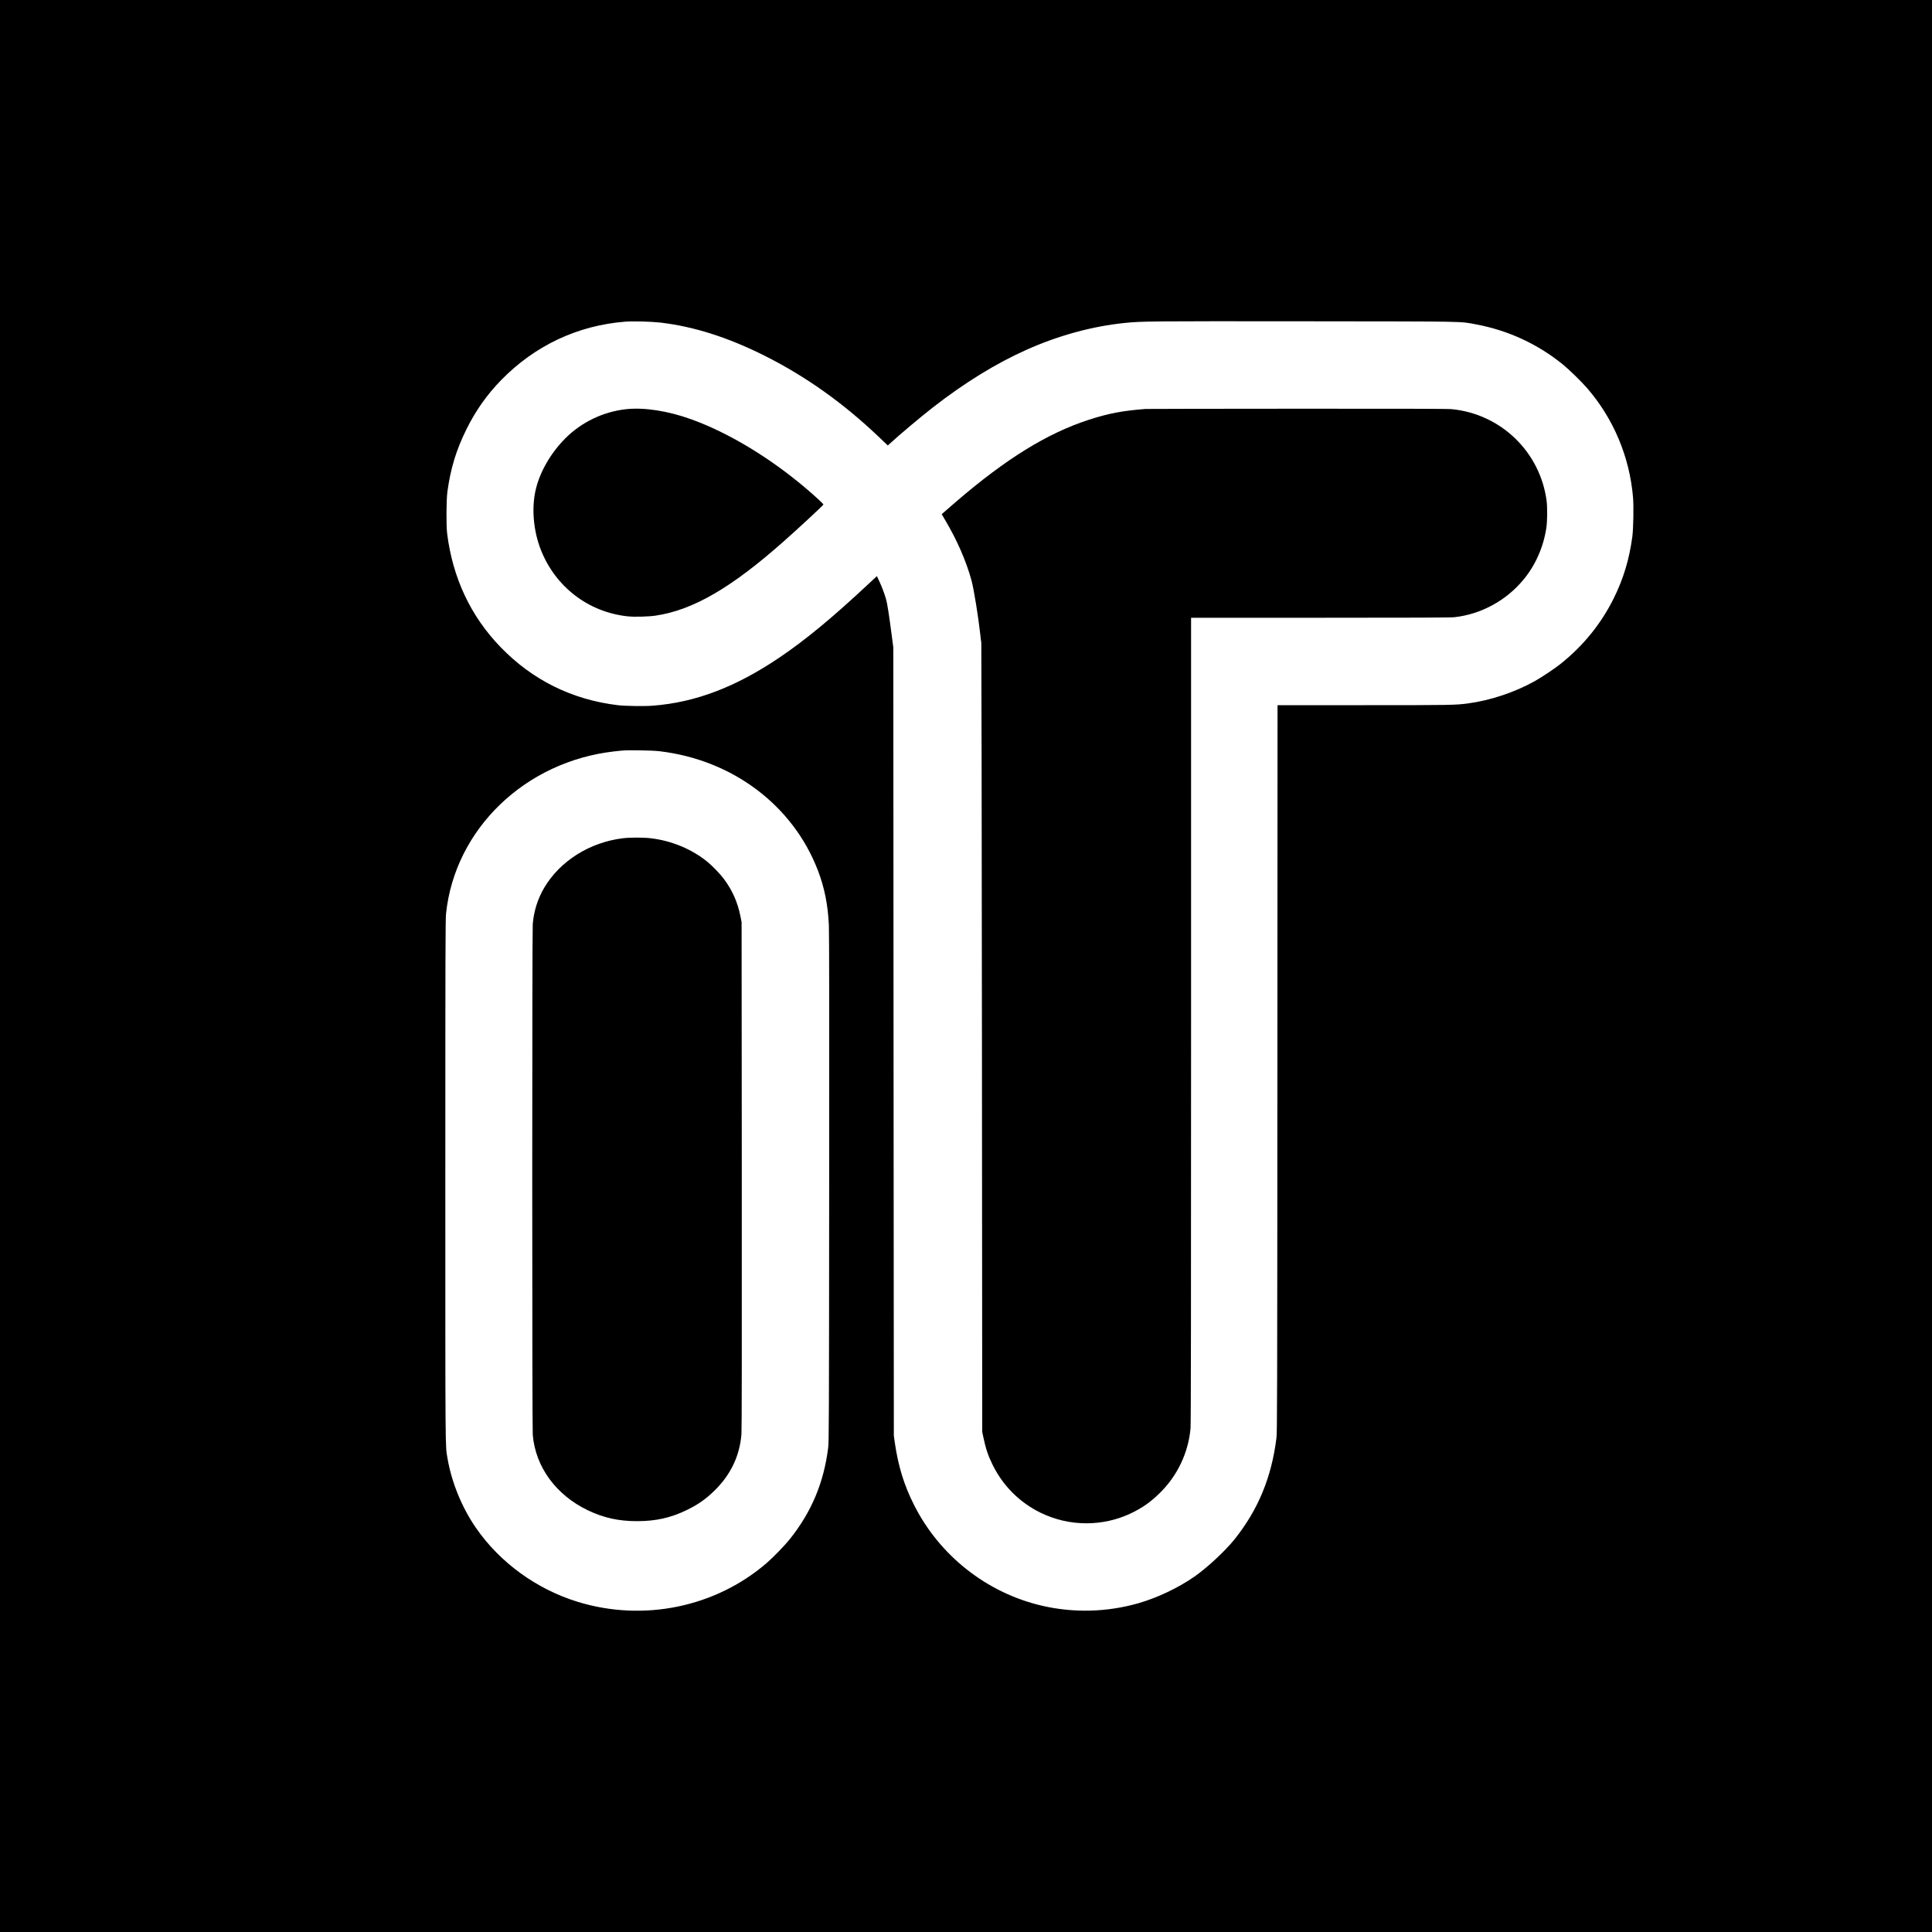
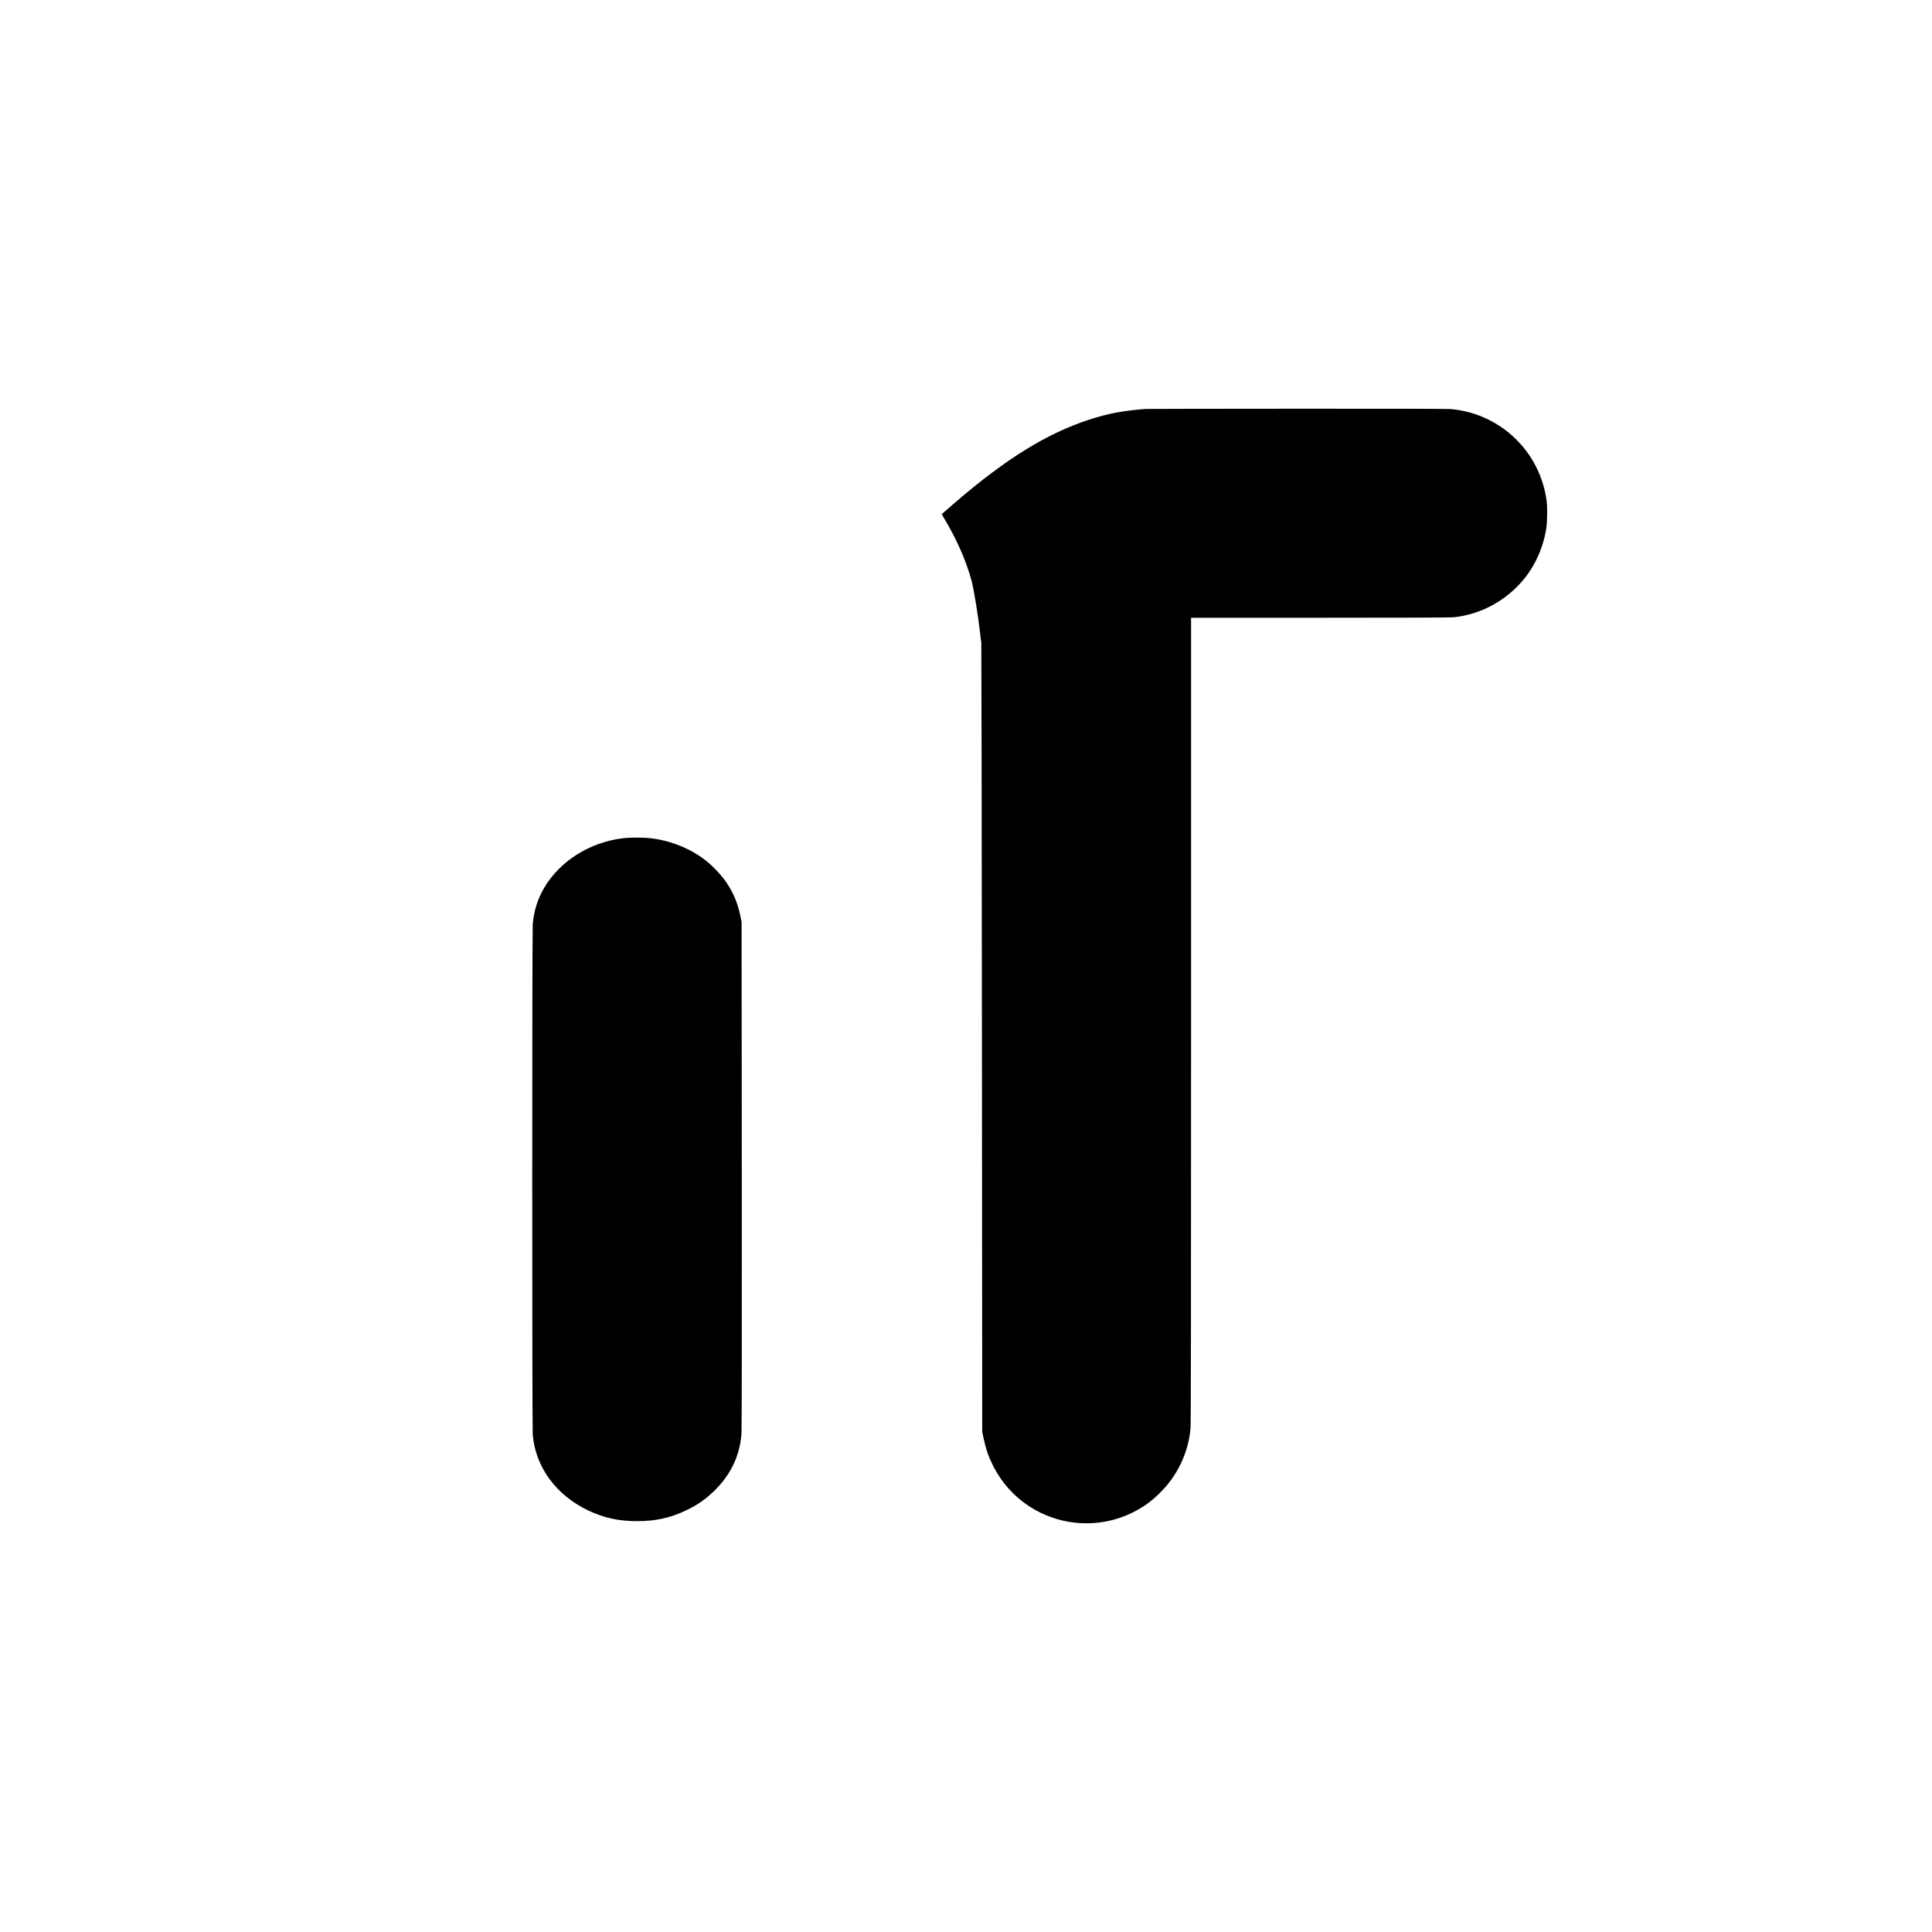
<svg xmlns="http://www.w3.org/2000/svg" version="1.0" width="4000pt" height="4000pt" viewBox="0 0 4000 4000" preserveAspectRatio="xMidYMid meet">
  <g transform="translate(0,4000) scale(0.1,-0.1)" fill="#000000" stroke="none">
-     <path d="M0 20000 l0 -20000 20000 0 20000 0 0 20000 0 20000 -20000 0 -20000 0 0 -20000z m13675 13321 c689 -81 1389 -303 2146 -681 861 -431 1642 -987 2387 -1698 l173 -165 27 25 c212 195 644 558 904 761 658 512 1305 911 1934 1192 664 298 1364 490 2044 559 344 36 526 37 3715 34 3460 -4 3204 1 3555 -64 660 -122 1280 -408 1800 -832 130 -106 383 -353 499 -487 547 -632 880 -1423 951 -2262 16 -180 7 -653 -14 -811 -63 -471 -185 -876 -385 -1279 -263 -529 -629 -981 -1102 -1359 -117 -94 -400 -282 -538 -359 -417 -231 -912 -396 -1381 -459 -252 -34 -359 -36 -2147 -36 l-1793 0 -3 -7522 c-3 -6923 -4 -7533 -20 -7654 -102 -812 -377 -1478 -864 -2090 -192 -241 -567 -590 -835 -777 -329 -230 -770 -439 -1158 -550 -650 -186 -1340 -204 -1996 -52 -1145 266 -2126 1040 -2654 2095 -203 405 -322 791 -393 1275 l-21 150 -6 8160 -5 8160 -28 215 c-60 460 -97 699 -122 784 -35 121 -88 262 -144 380 l-46 98 -190 -177 c-735 -687 -1296 -1150 -1825 -1507 -910 -615 -1745 -932 -2630 -999 -169 -13 -576 -7 -720 11 -948 115 -1765 519 -2425 1201 -619 639 -991 1430 -1107 2349 -21 166 -18 701 5 870 65 480 184 870 398 1300 193 387 421 709 718 1014 698 713 1581 1128 2563 1206 169 13 537 3 733 -19z m-15 -8875 c1511 -180 2761 -1124 3276 -2473 135 -355 206 -711 225 -1133 7 -158 9 -1949 6 -5455 -3 -4816 -5 -5230 -20 -5355 -91 -730 -347 -1338 -801 -1904 -101 -126 -339 -371 -471 -485 -1061 -917 -2552 -1224 -3915 -805 -850 262 -1607 811 -2101 1524 -294 423 -508 945 -594 1447 -47 275 -45 14 -45 5751 0 4761 2 5399 15 5528 184 1752 1641 3153 3490 3358 211 24 219 24 520 21 176 -2 330 -9 415 -19z" />
-     <path d="M12971 31529 c-479 -50 -934 -269 -1272 -610 -314 -318 -541 -724 -618 -1105 -76 -375 -31 -827 120 -1206 303 -761 980 -1279 1788 -1368 139 -16 442 -8 591 15 772 117 1561 575 2644 1535 316 279 819 747 824 764 3 12 -163 165 -353 327 -750 640 -1620 1165 -2389 1440 -476 171 -962 247 -1335 208z" />
    <path d="M23715 31533 c-483 -38 -770 -93 -1175 -225 -861 -280 -1712 -806 -2750 -1699 -113 -97 -225 -194 -249 -216 l-44 -39 66 -112 c250 -420 441 -857 551 -1260 48 -176 141 -749 181 -1112 8 -80 18 -158 22 -175 3 -16 9 -3700 13 -8185 l6 -8155 21 -100 c53 -252 97 -384 193 -580 215 -438 560 -782 995 -995 596 -291 1299 -291 1892 -1 226 112 384 223 566 401 372 361 600 838 646 1350 8 79 11 2708 11 8448 l0 8332 2675 0 c1833 0 2706 3 2773 11 550 60 1070 341 1428 771 252 301 420 680 480 1083 20 134 22 421 5 555 -133 1013 -947 1800 -1965 1899 -75 8 -1082 10 -3205 9 -1703 -1 -3114 -3 -3136 -5z" />
    <path d="M12897 22645 c-689 -84 -1303 -471 -1631 -1027 -135 -231 -214 -482 -236 -752 -14 -173 -14 -10401 0 -10569 55 -667 481 -1251 1145 -1568 325 -155 634 -223 1015 -223 391 0 701 70 1035 233 227 111 383 221 559 391 341 330 530 722 567 1177 7 87 9 1804 7 5363 l-4 5235 -21 110 c-59 301 -167 547 -344 785 -75 101 -235 269 -337 352 -325 267 -745 442 -1180 493 -152 18 -426 18 -575 0z" />
  </g>
</svg>